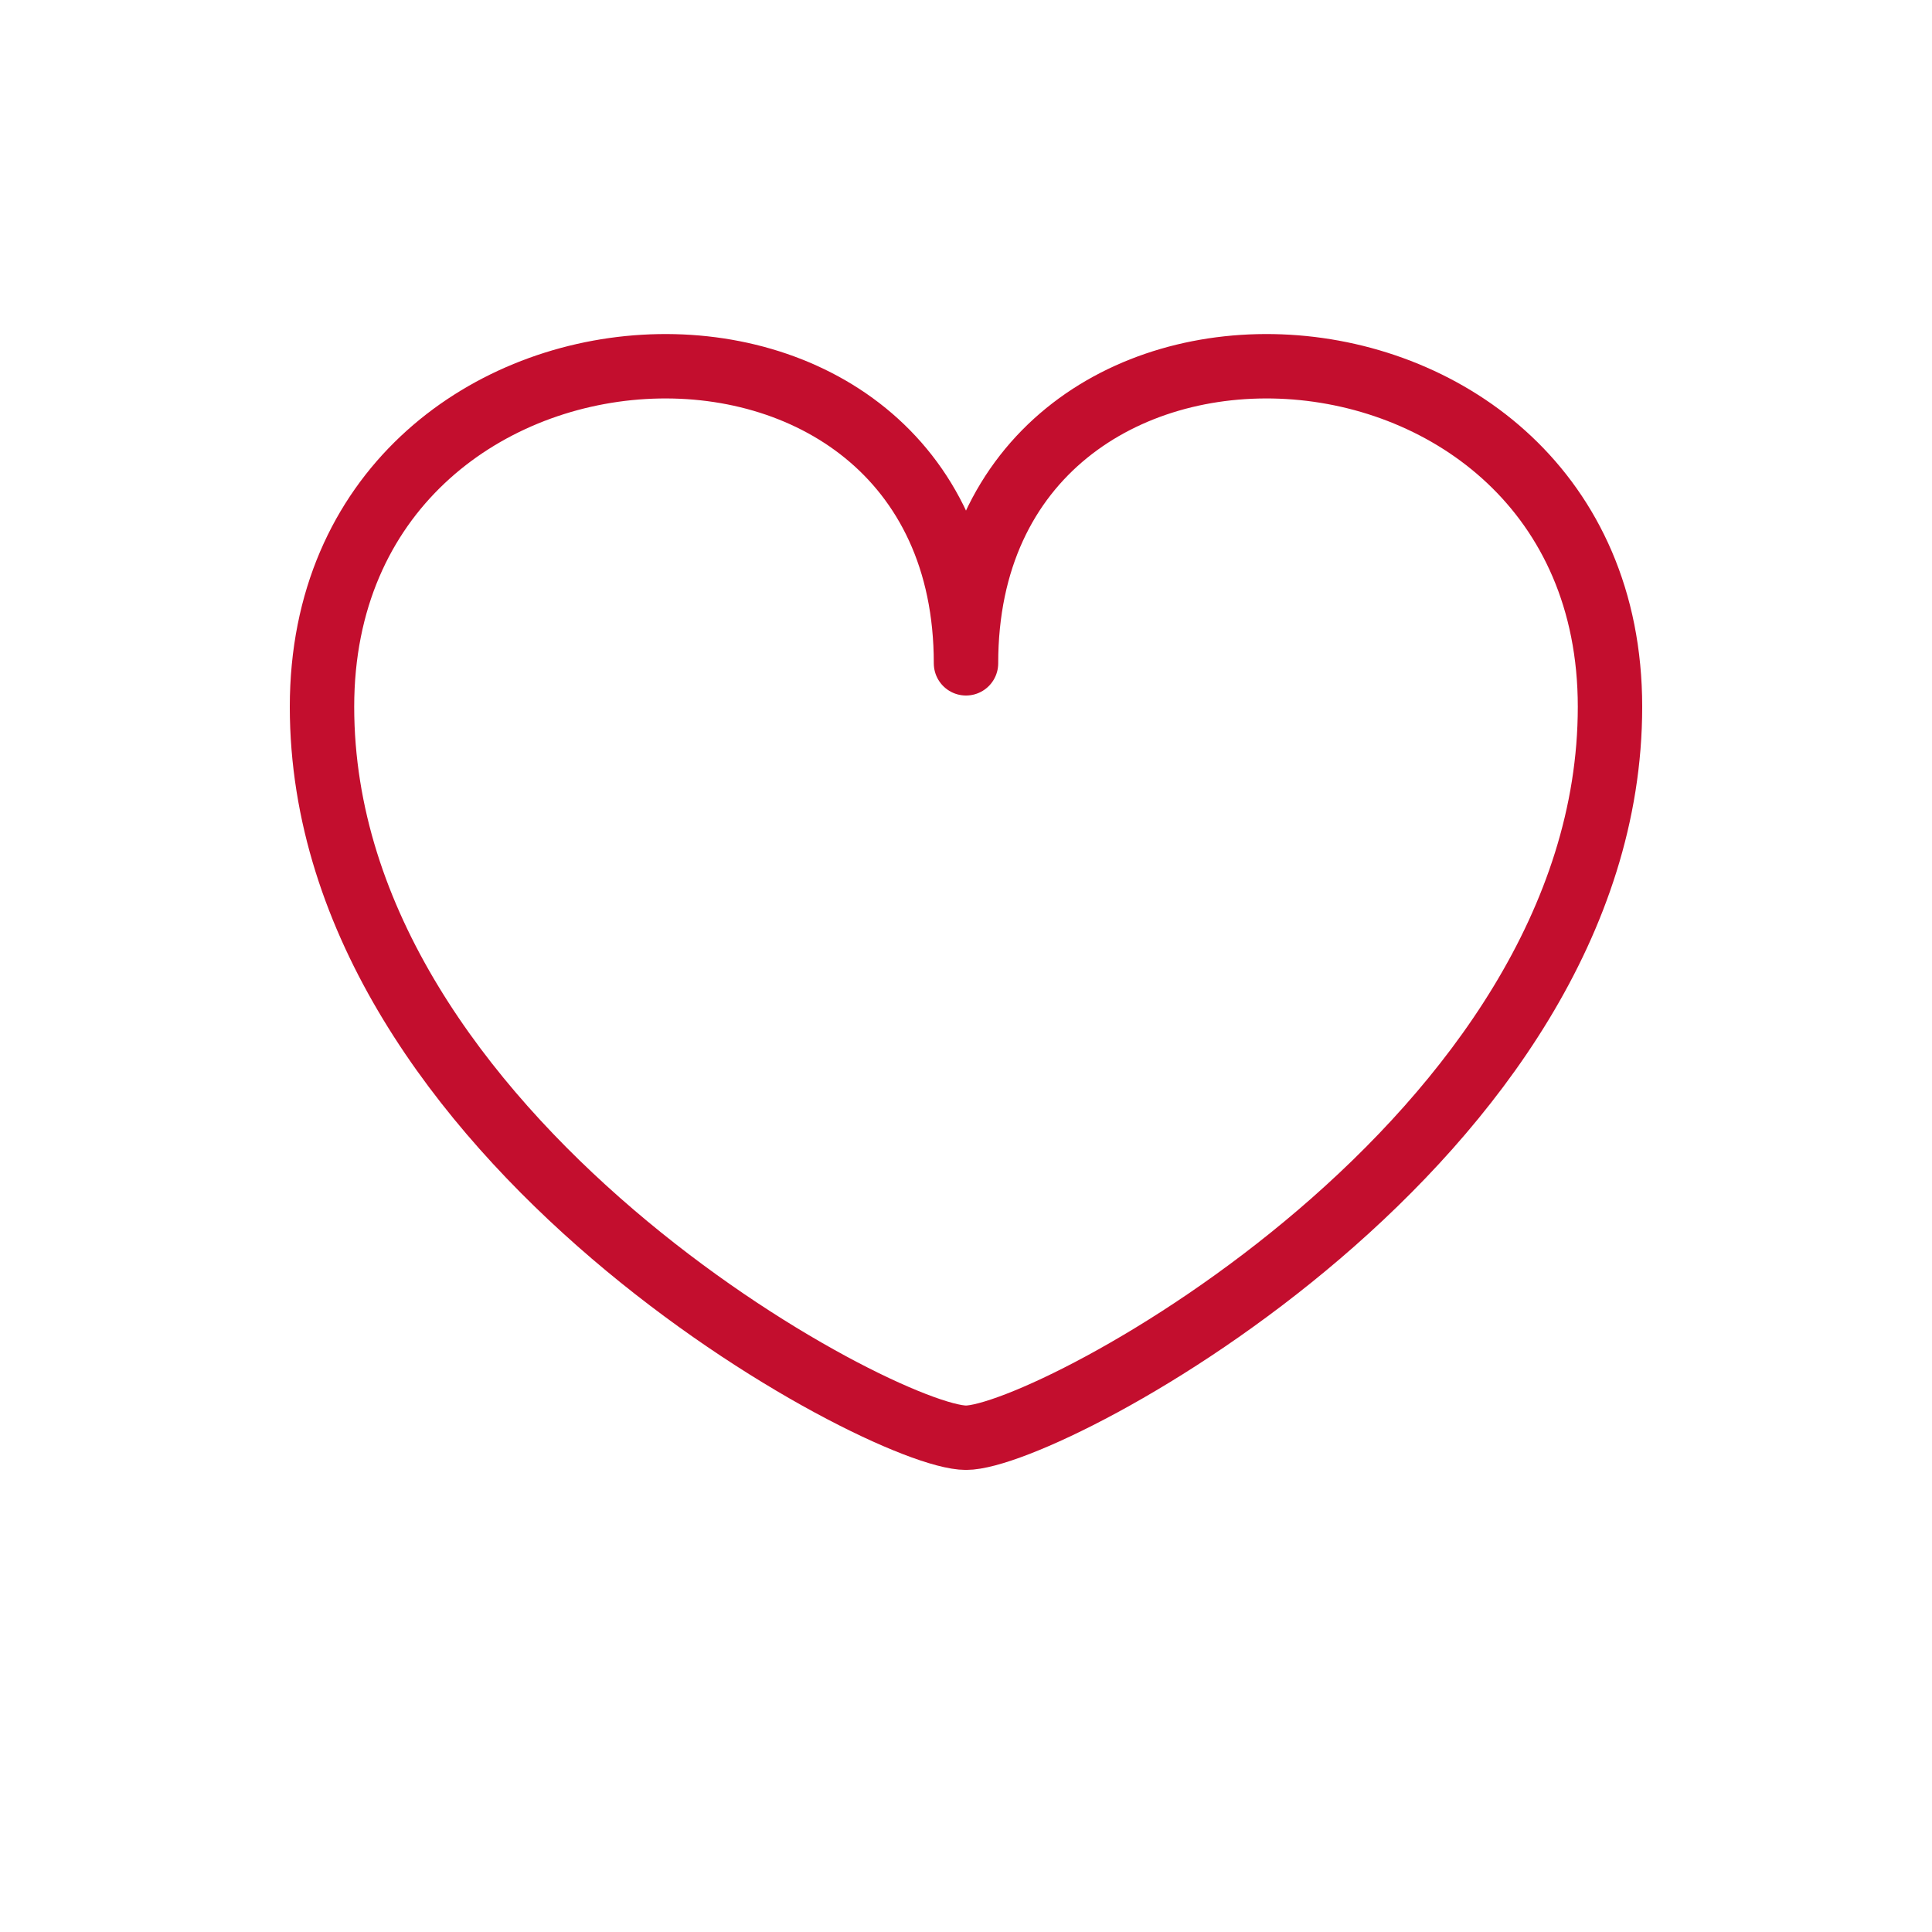
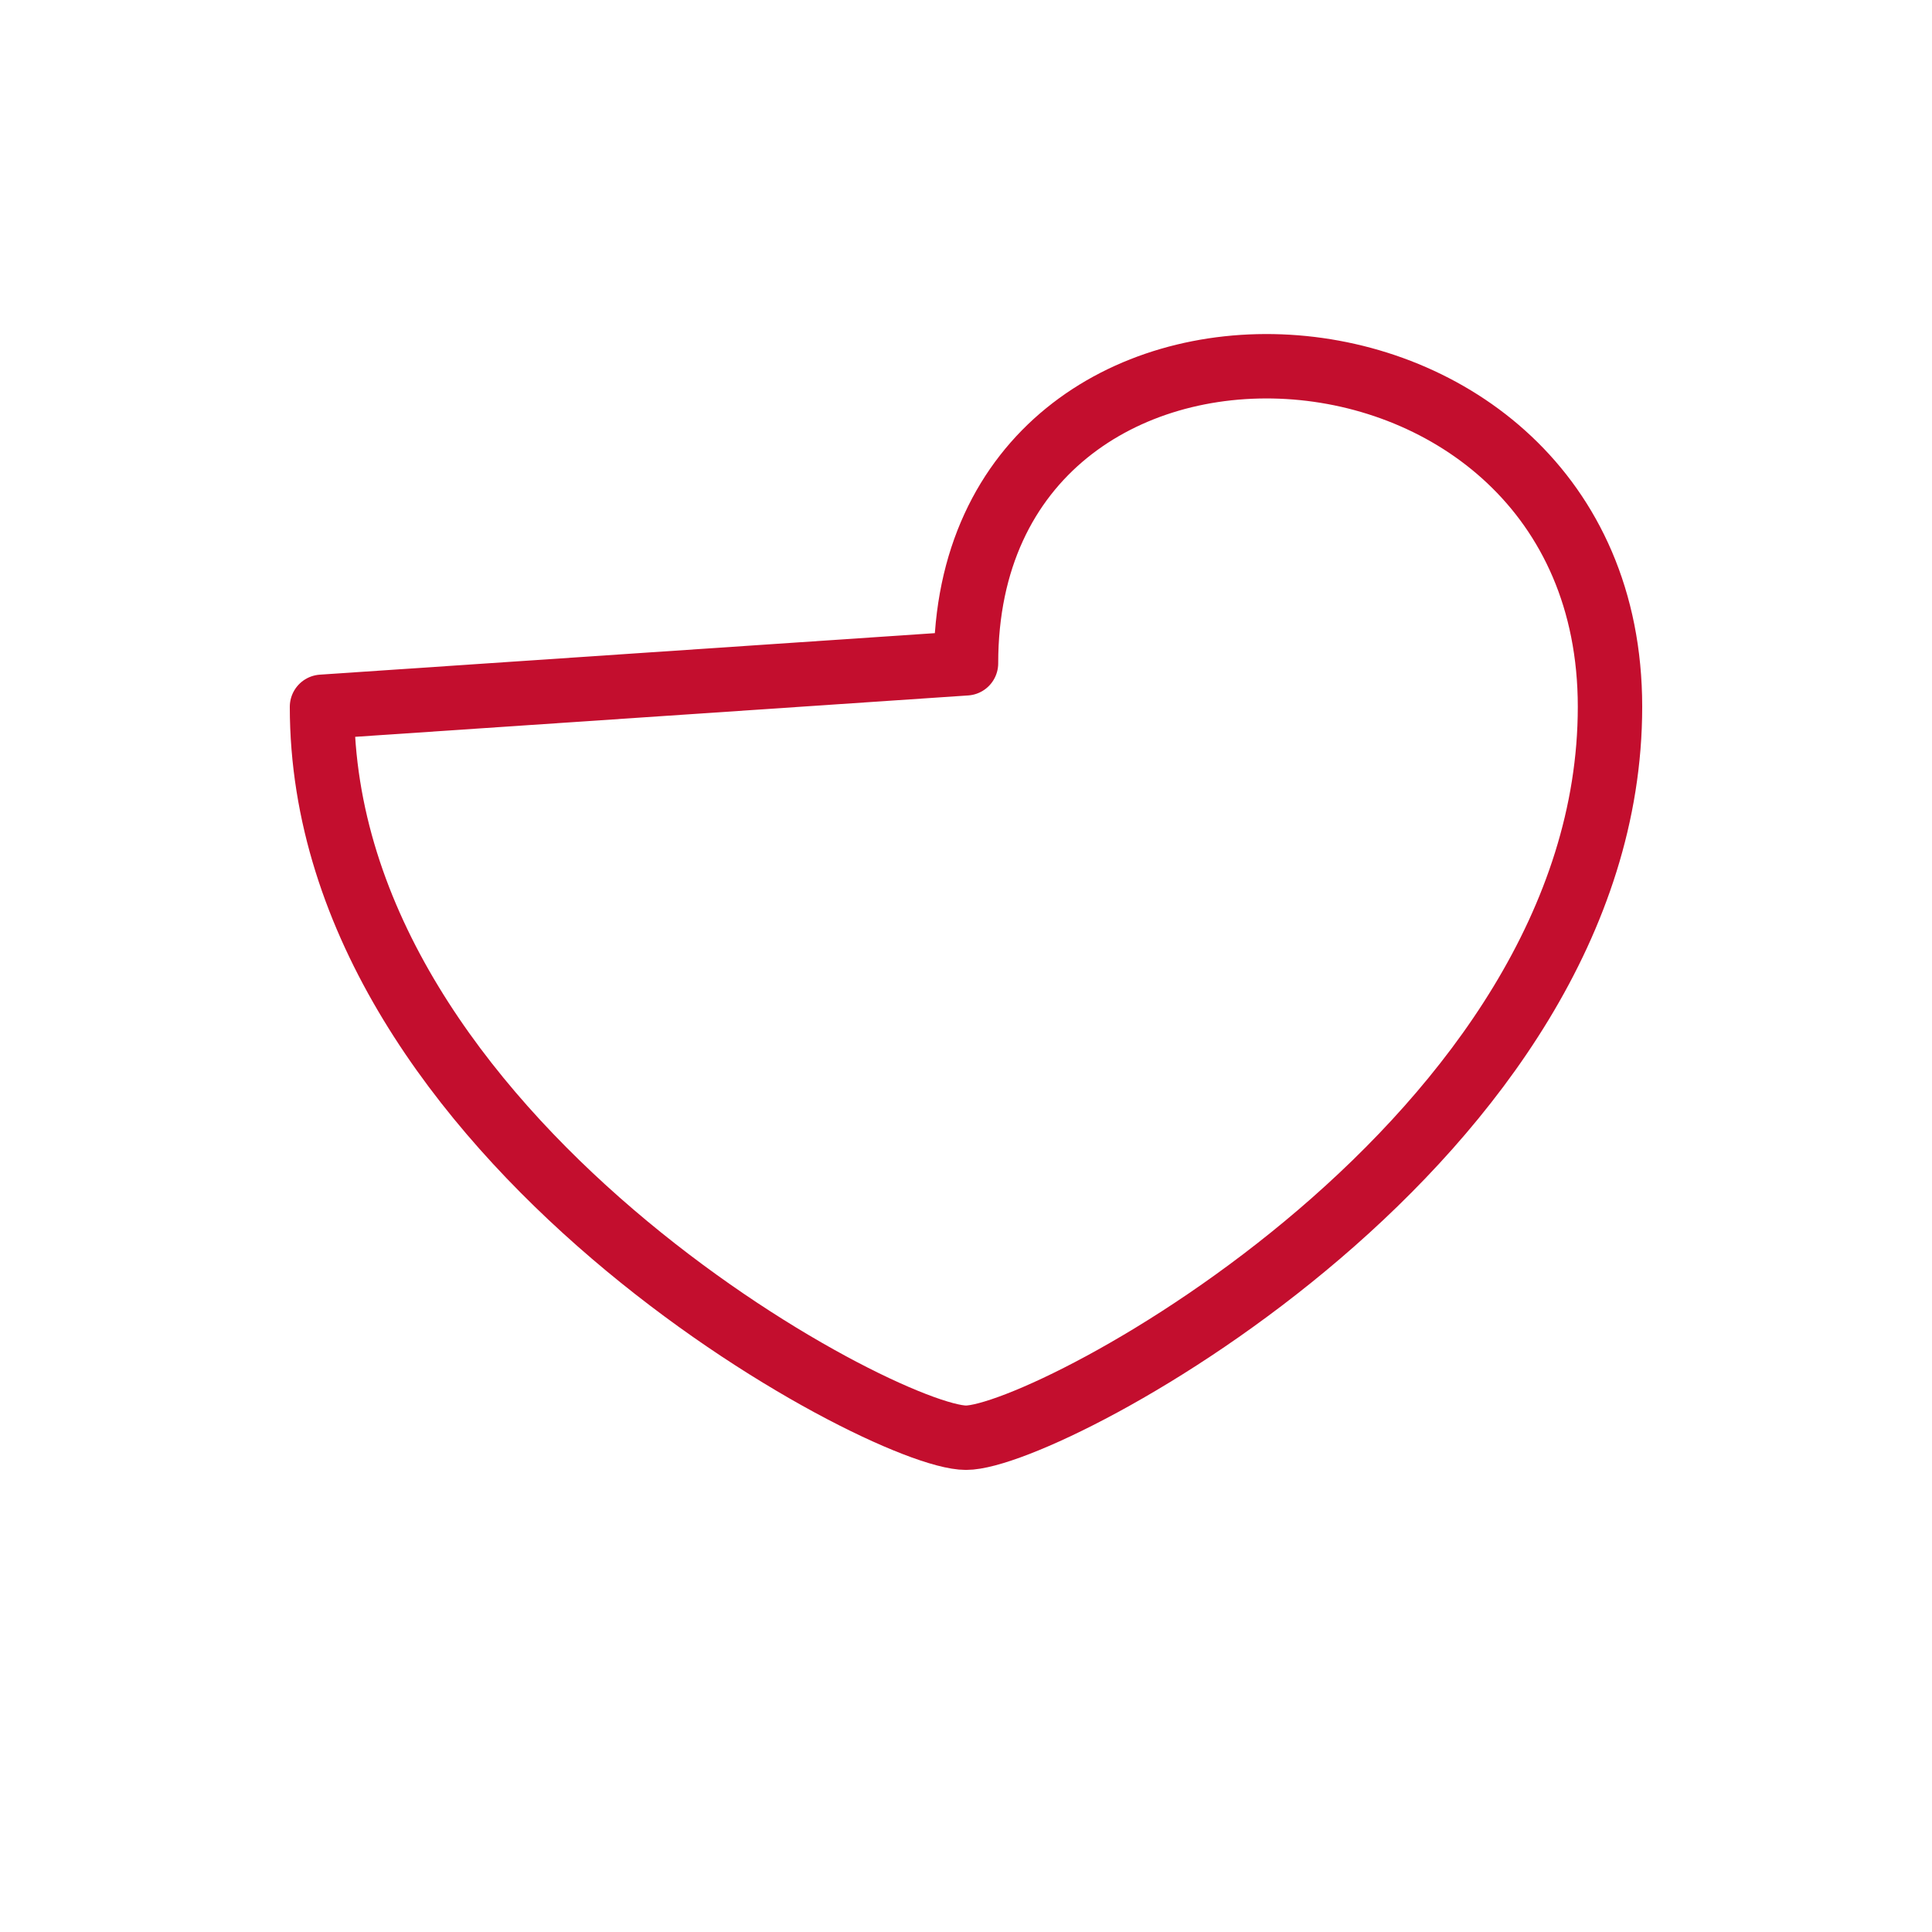
<svg xmlns="http://www.w3.org/2000/svg" version="1.1" id="Layer_1" x="0px" y="0px" viewBox="0 0 120 120" style="enable-background:new 0 0 120 120;" xml:space="preserve">
  <style type="text/css">
	.st0{fill:none;stroke:#C30E2E;stroke-width:4;stroke-linecap:round;stroke-linejoin:round;stroke-miterlimit:10;}
</style>
-   <path class="st0" d="M60,41.2c0-26,40-24,40,2.7c0,26.8-34.8,45.4-40,45.4l0,0c-5.2,0-40-18.6-40-45.4C20,17.2,60,15.2,60,41.2z" />
+   <path class="st0" d="M60,41.2c0-26,40-24,40,2.7c0,26.8-34.8,45.4-40,45.4l0,0c-5.2,0-40-18.6-40-45.4z" />
</svg>